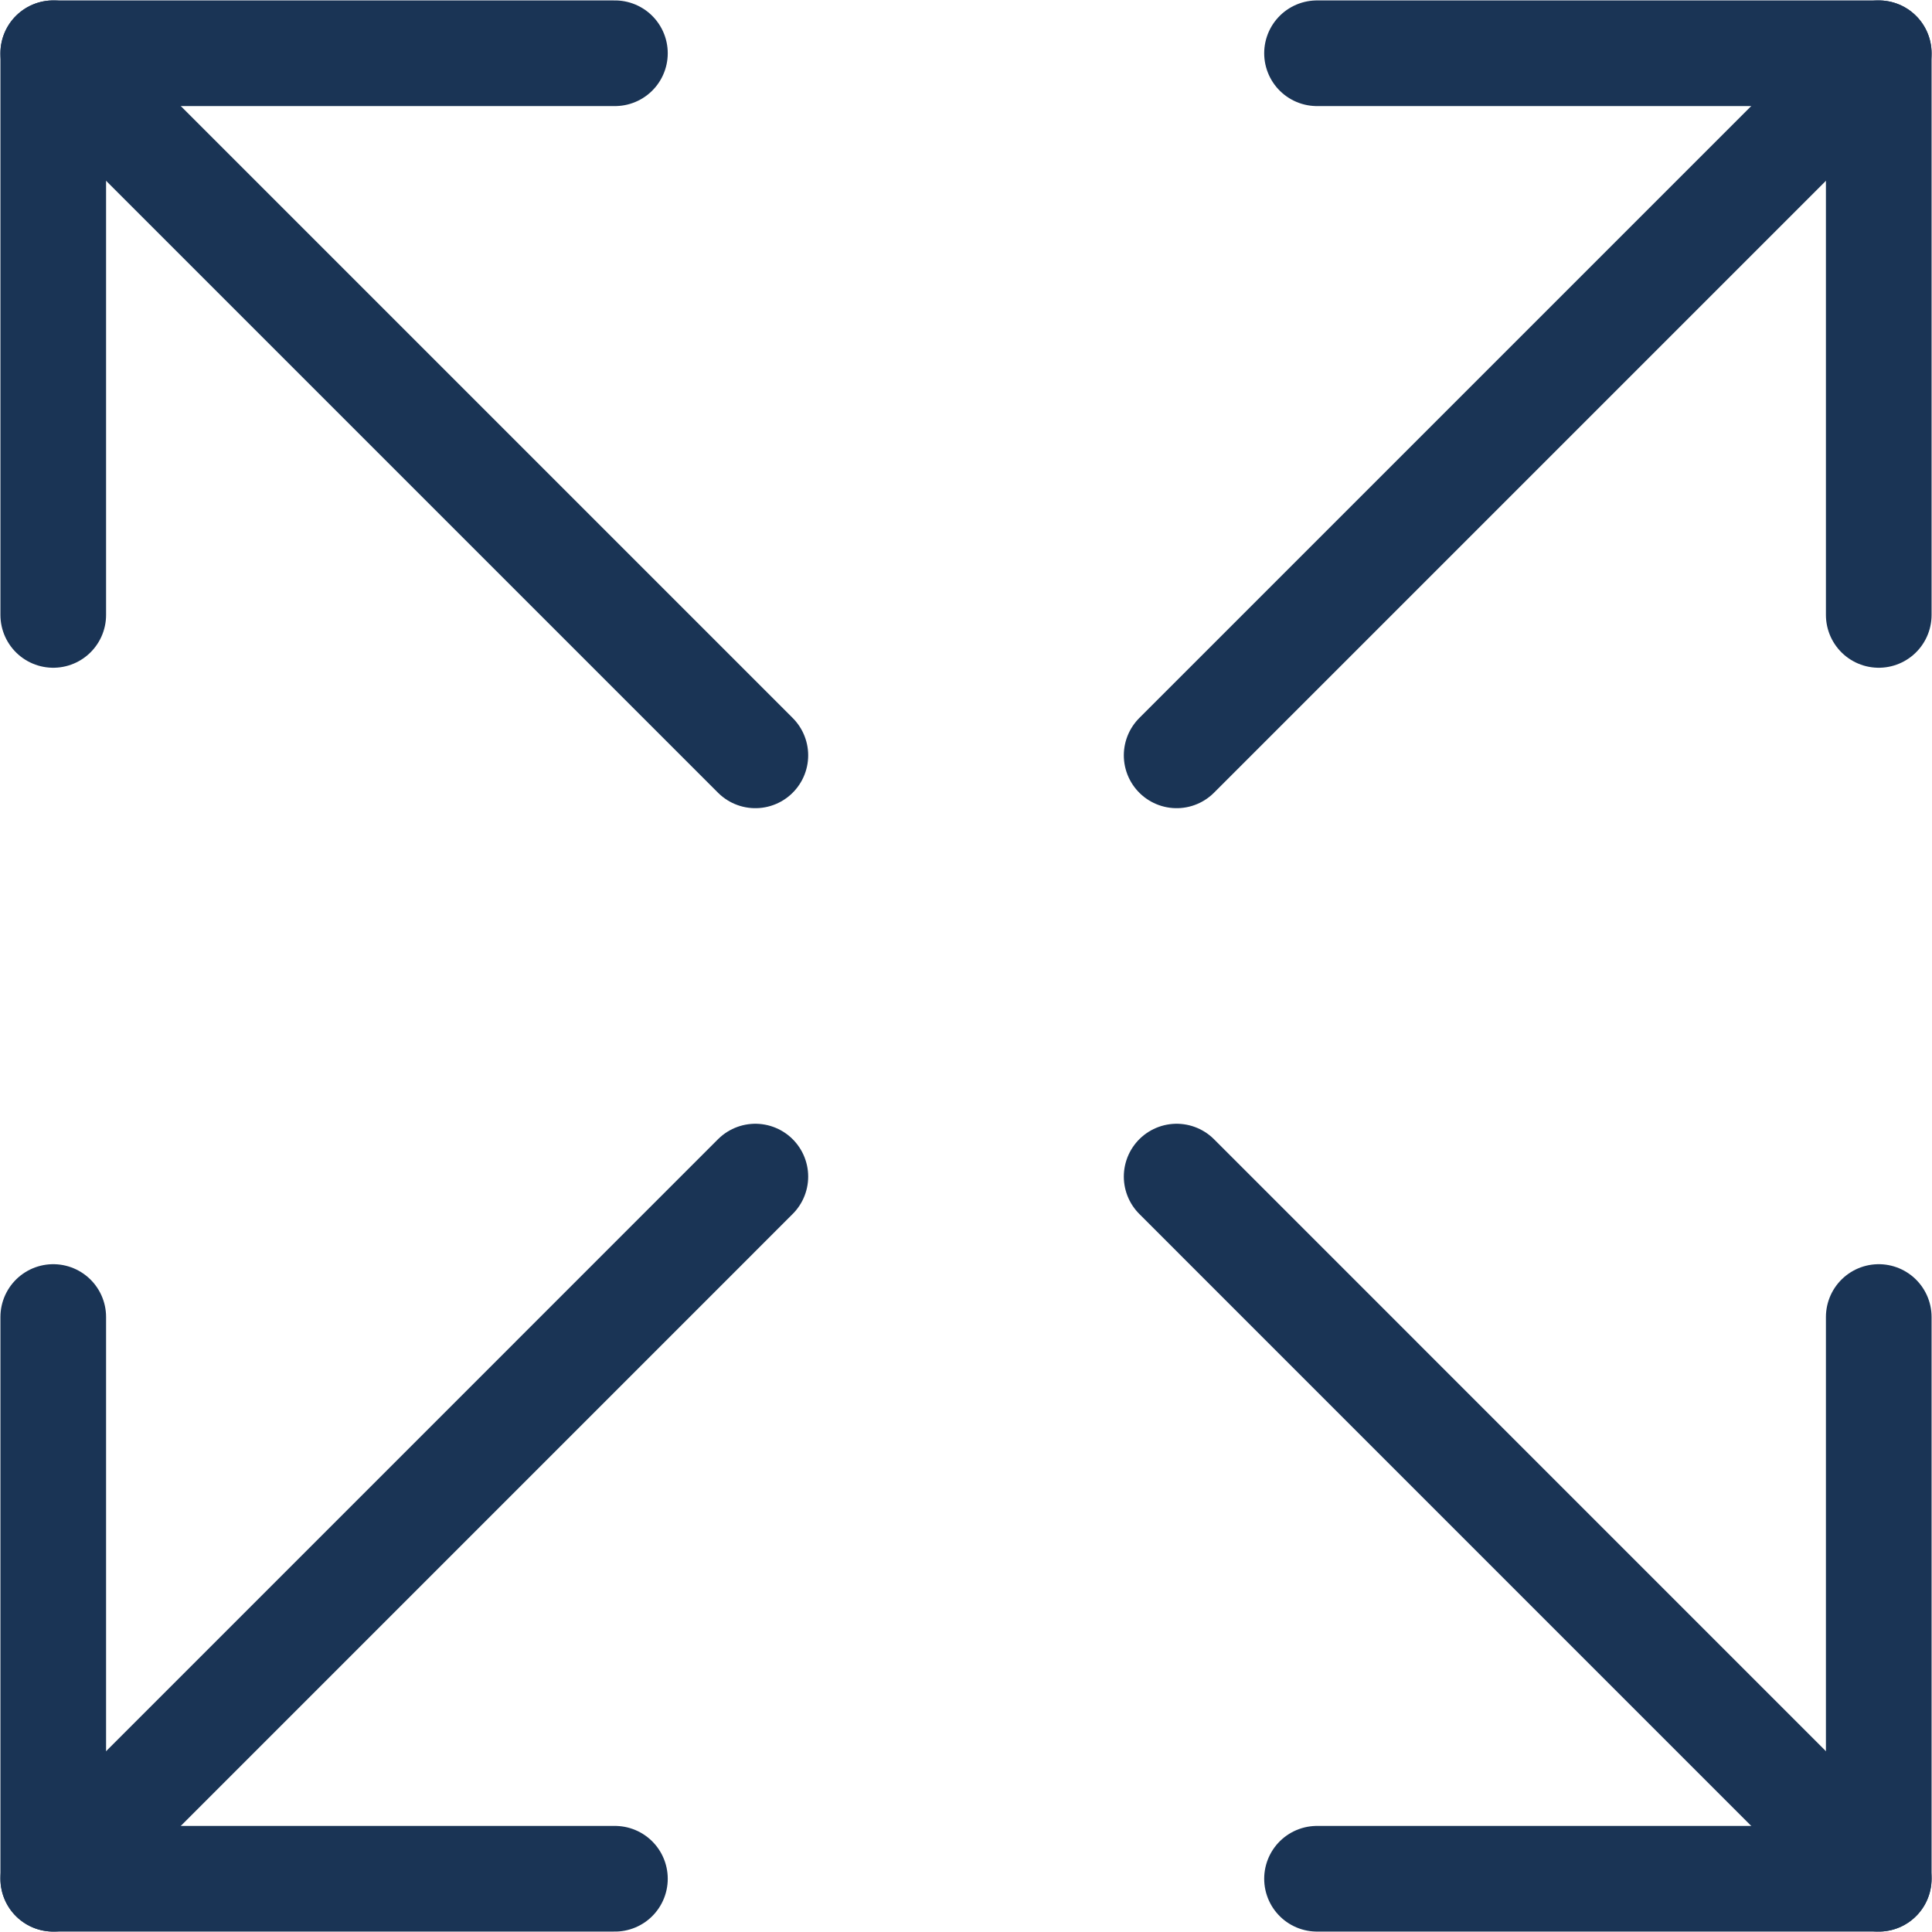
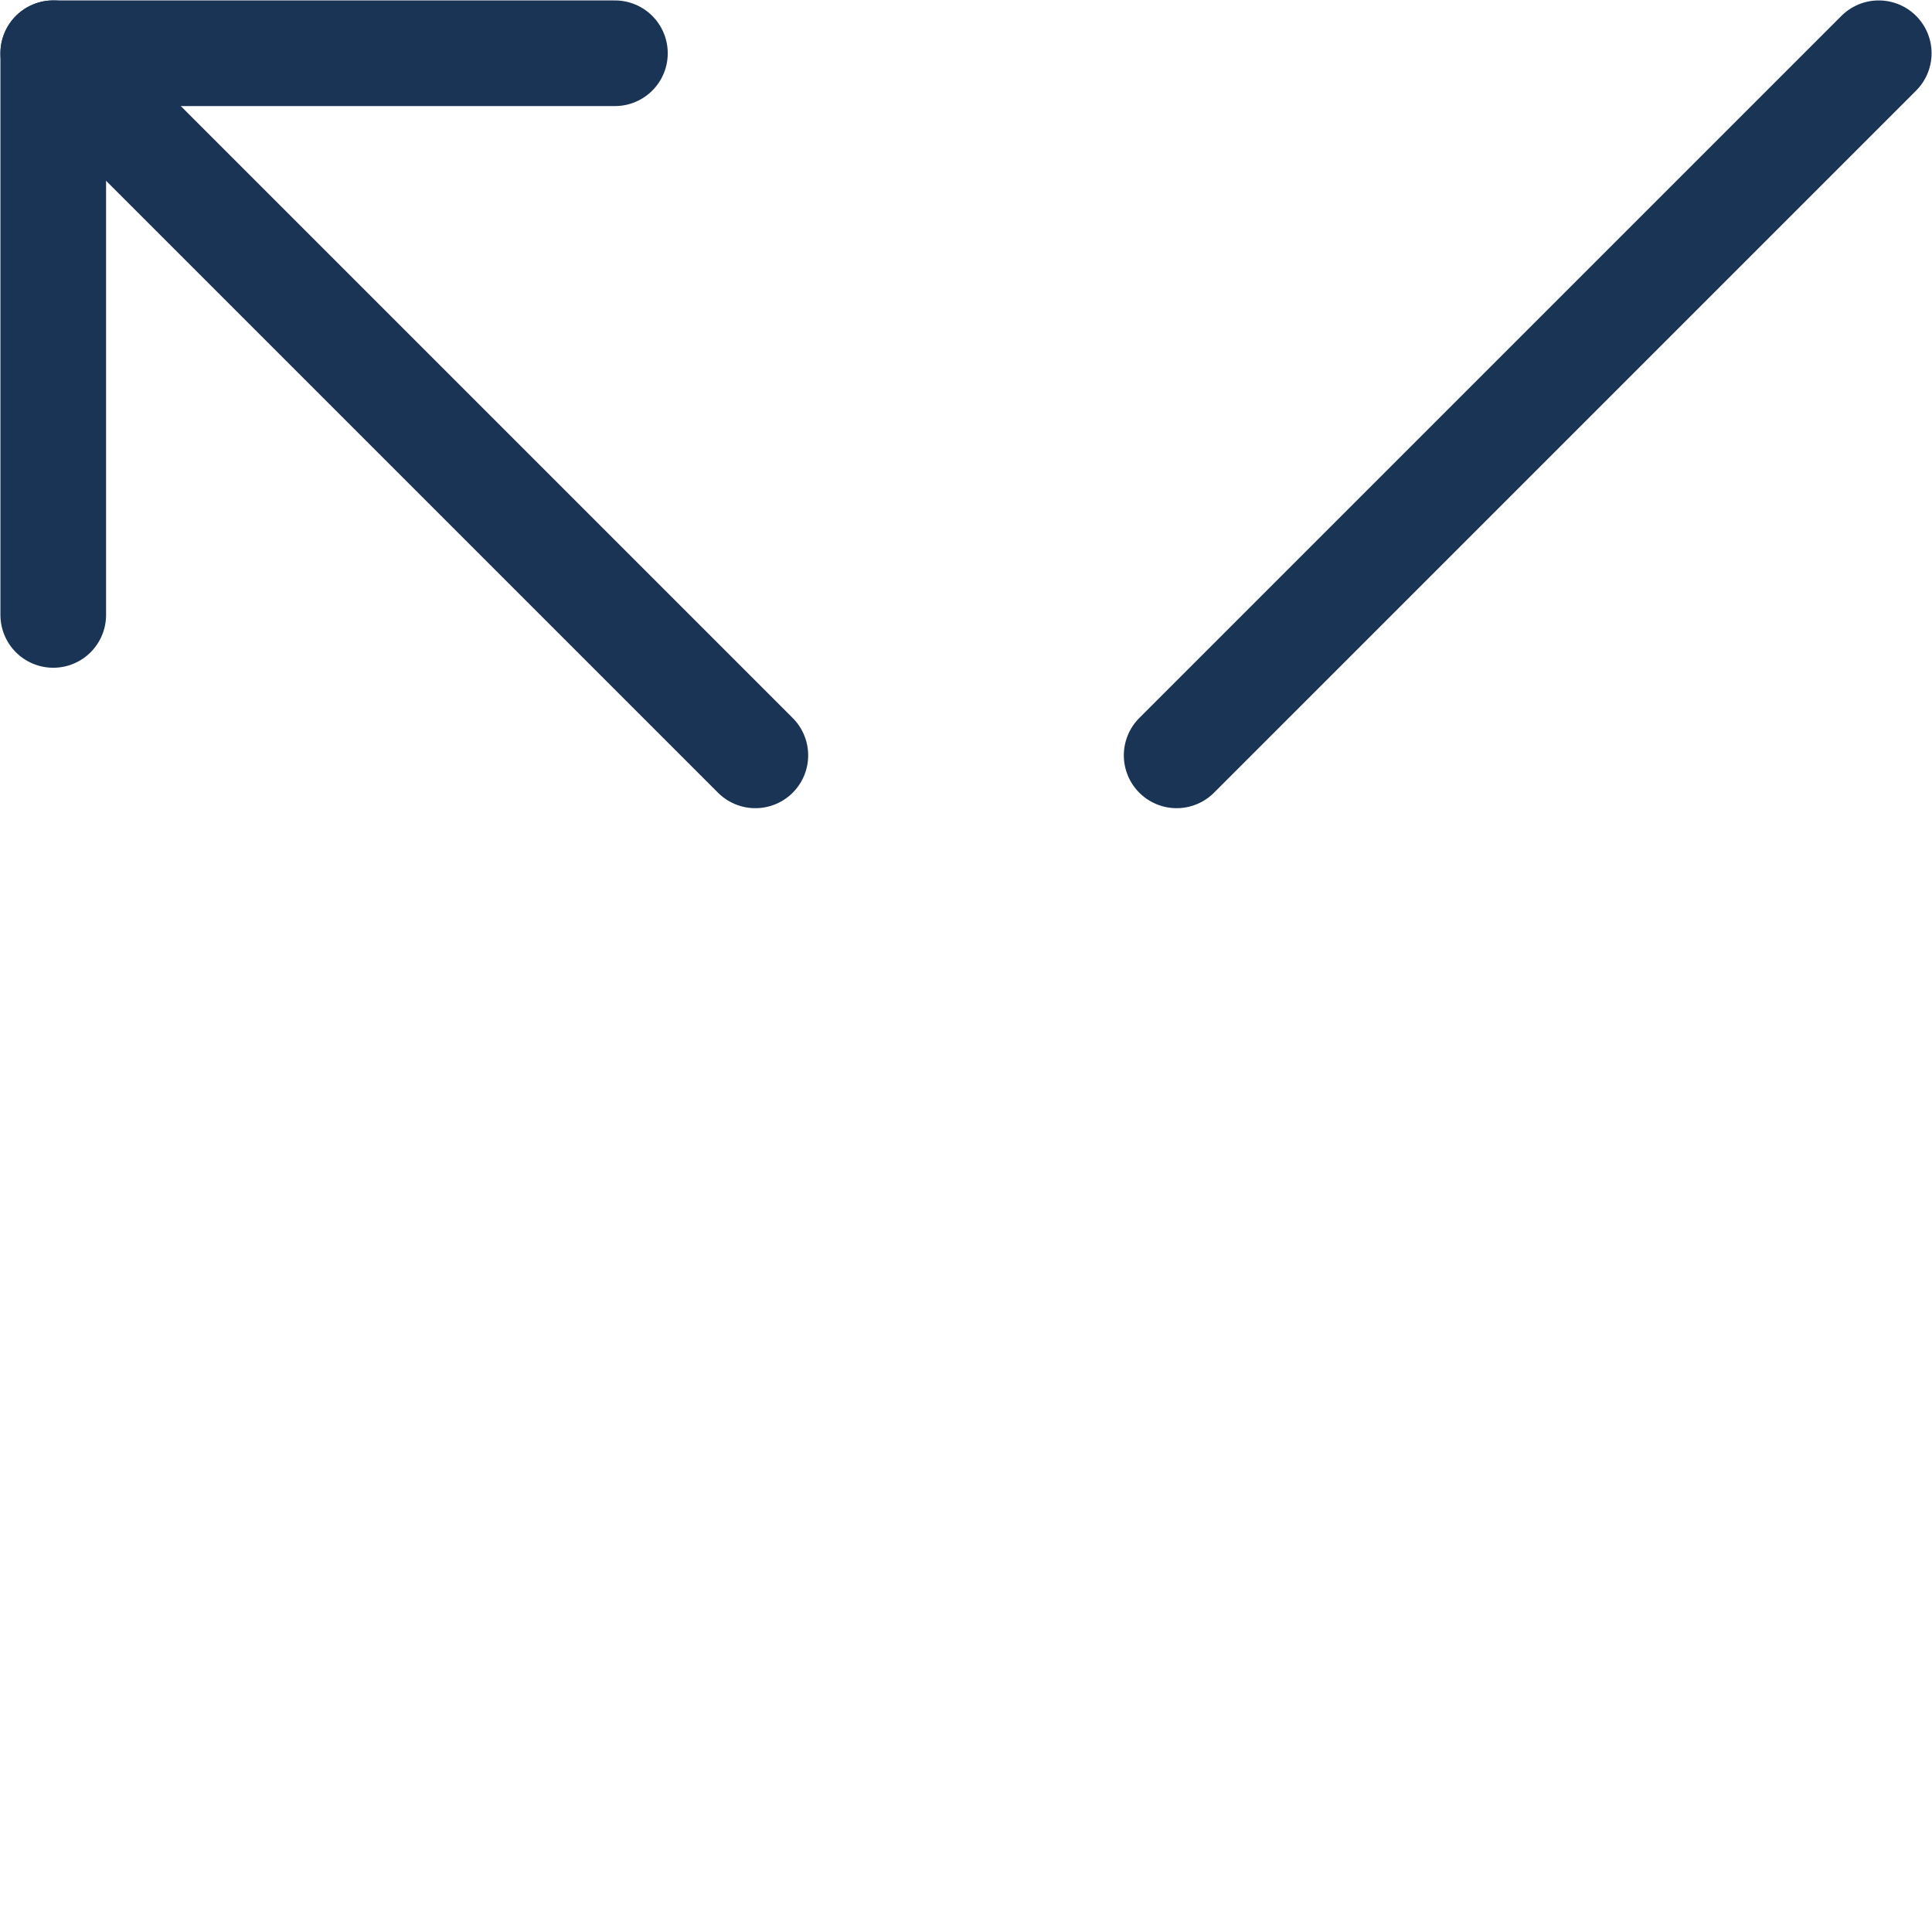
<svg xmlns="http://www.w3.org/2000/svg" width="32" height="32" viewBox="0 0 32 32" fill="none">
  <g id="Group">
    <path id="Vector" d="M19.489 12.511L31.118 0.882" stroke="#1A3455" stroke-width="1.75" stroke-linecap="round" stroke-linejoin="round" />
-     <path id="Vector_2" d="M21.814 0.882H31.118V10.185" stroke="#1A3455" stroke-width="1.75" stroke-linecap="round" stroke-linejoin="round" />
    <path id="Vector_3" d="M12.511 12.511L0.882 0.882" stroke="#1A3455" stroke-width="1.75" stroke-linecap="round" stroke-linejoin="round" />
    <path id="Vector_4" d="M10.185 0.882H0.882V10.185" stroke="#1A3455" stroke-width="1.75" stroke-linecap="round" stroke-linejoin="round" />
-     <path id="Vector_5" d="M19.489 19.488L31.118 31.118" stroke="#1A3455" stroke-width="1.75" stroke-linecap="round" stroke-linejoin="round" />
-     <path id="Vector_6" d="M21.814 31.118H31.118V21.814" stroke="#1A3455" stroke-width="1.75" stroke-linecap="round" stroke-linejoin="round" />
-     <path id="Vector_7" d="M12.511 19.488L0.882 31.118" stroke="#1A3455" stroke-width="1.75" stroke-linecap="round" stroke-linejoin="round" />
-     <path id="Vector_8" d="M10.185 31.118H0.882V21.814" stroke="#1A3455" stroke-width="1.75" stroke-linecap="round" stroke-linejoin="round" />
  </g>
</svg>